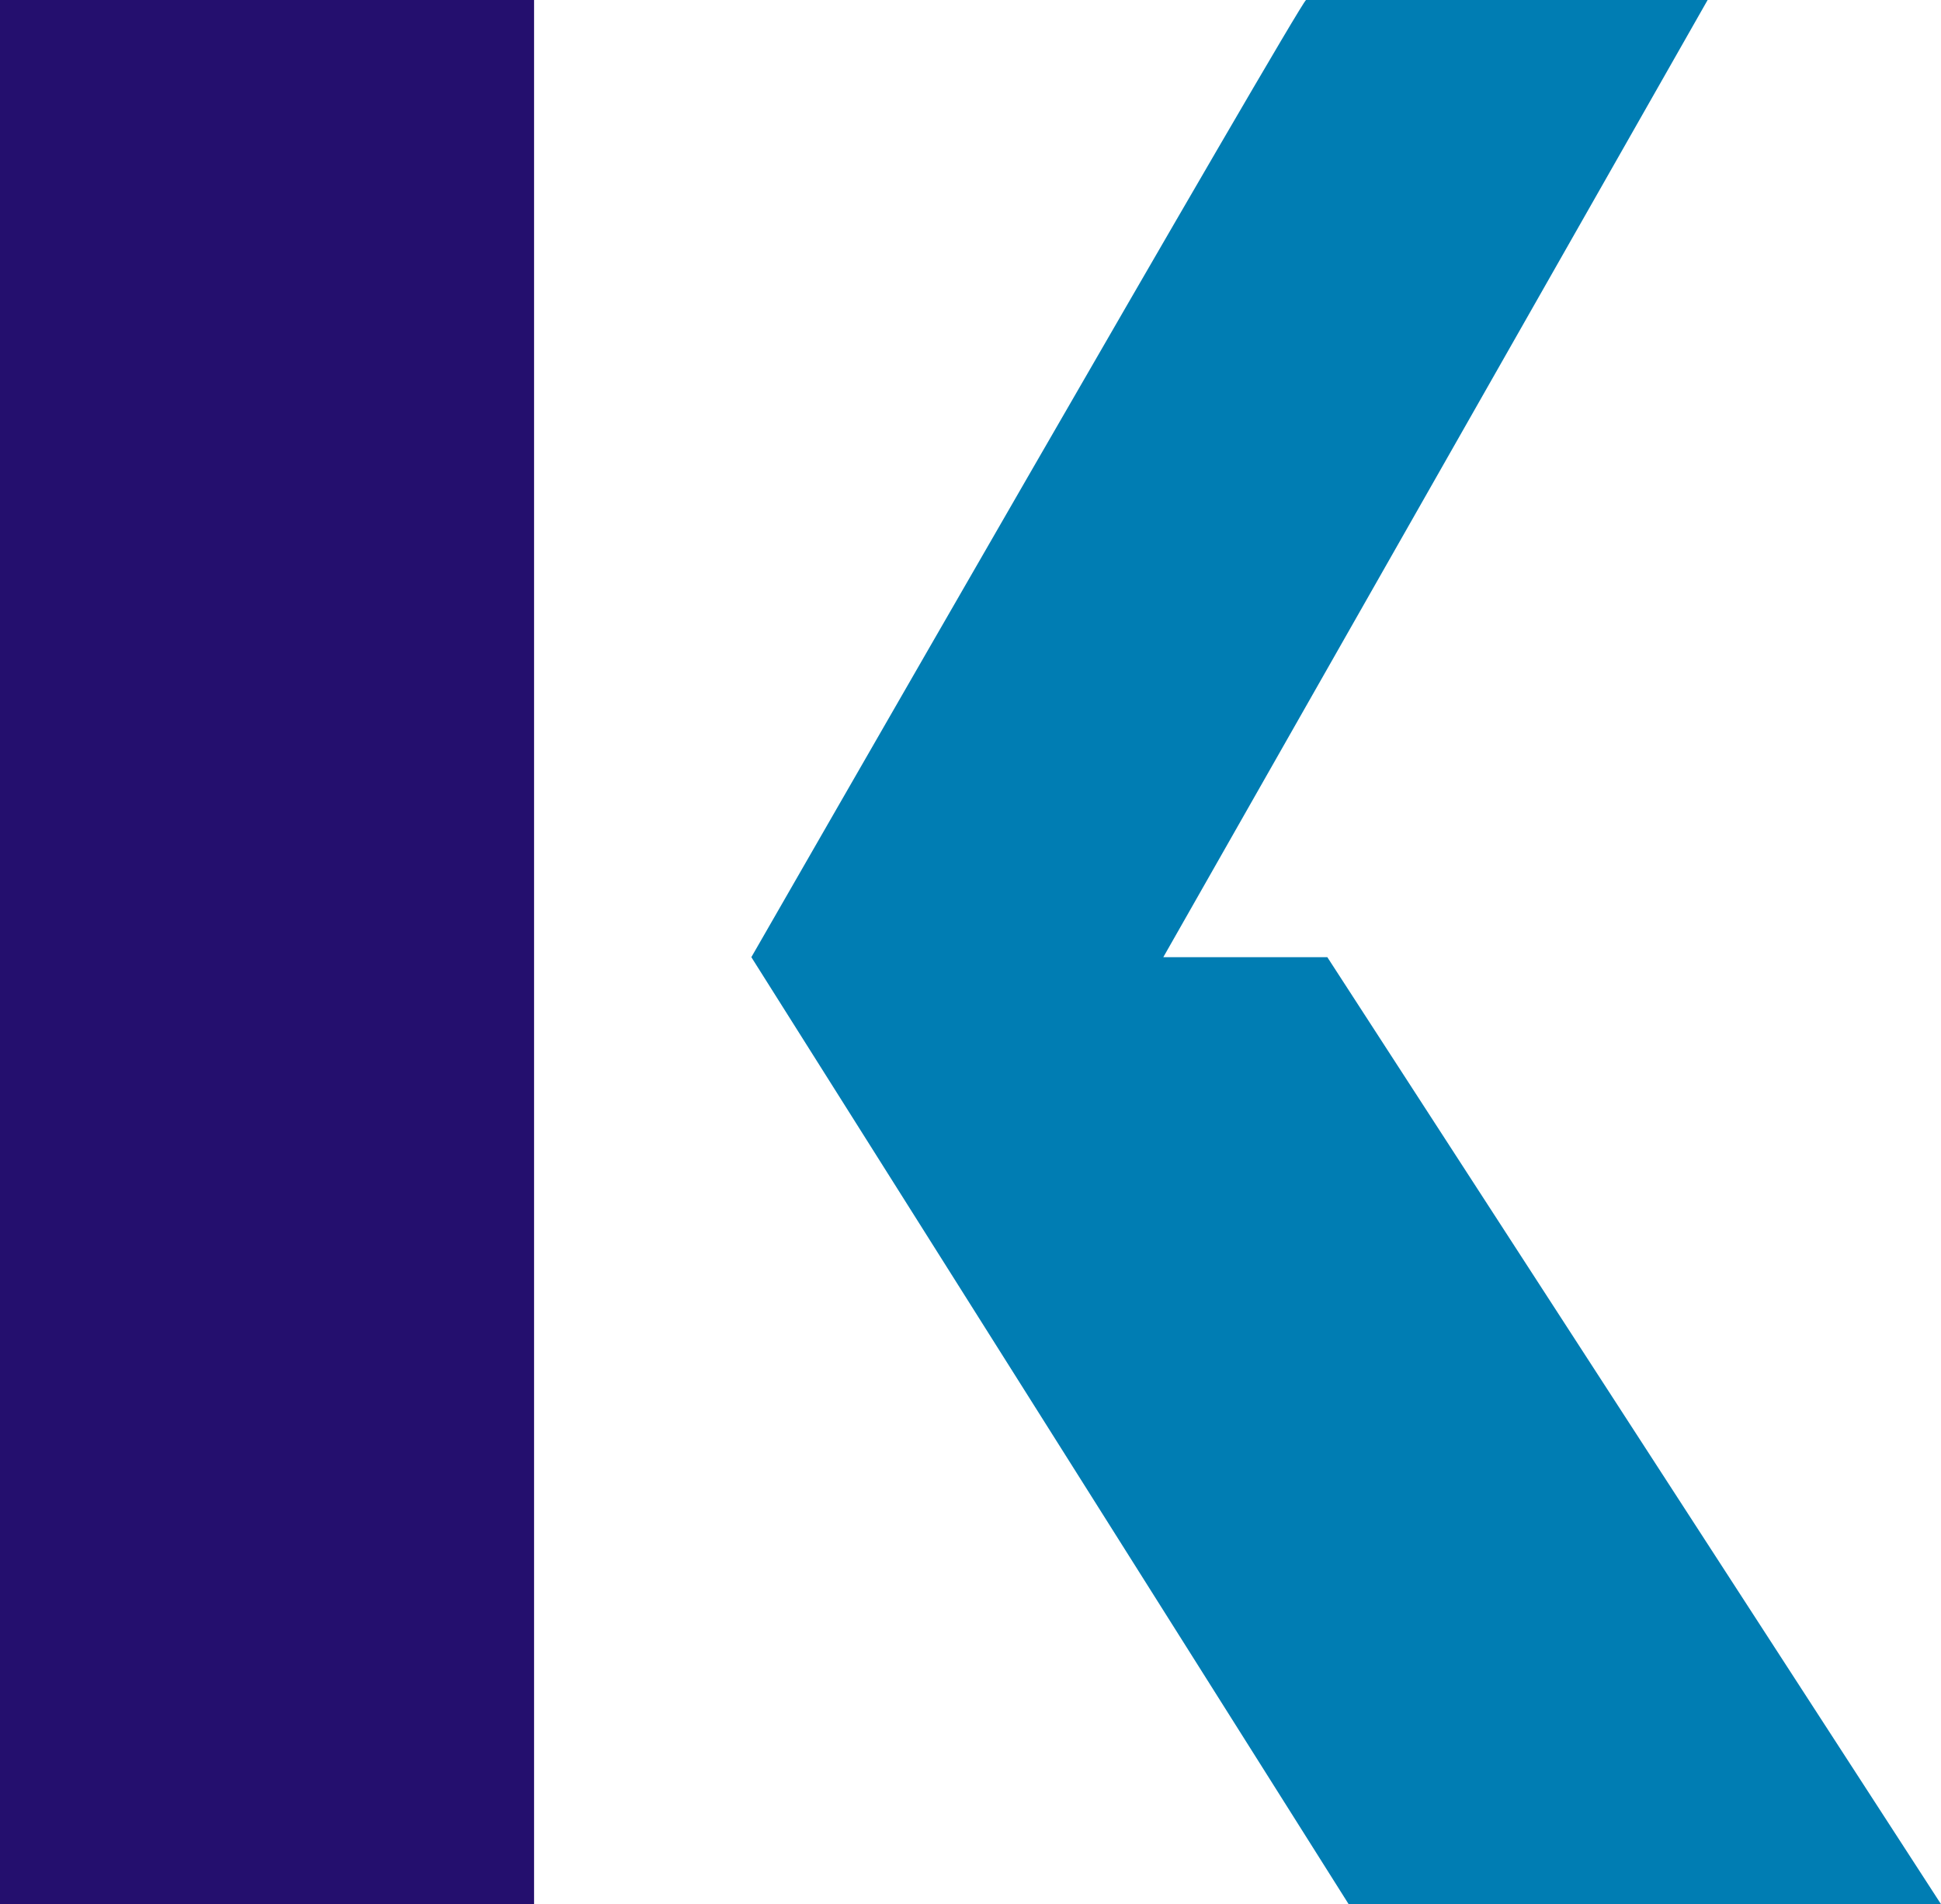
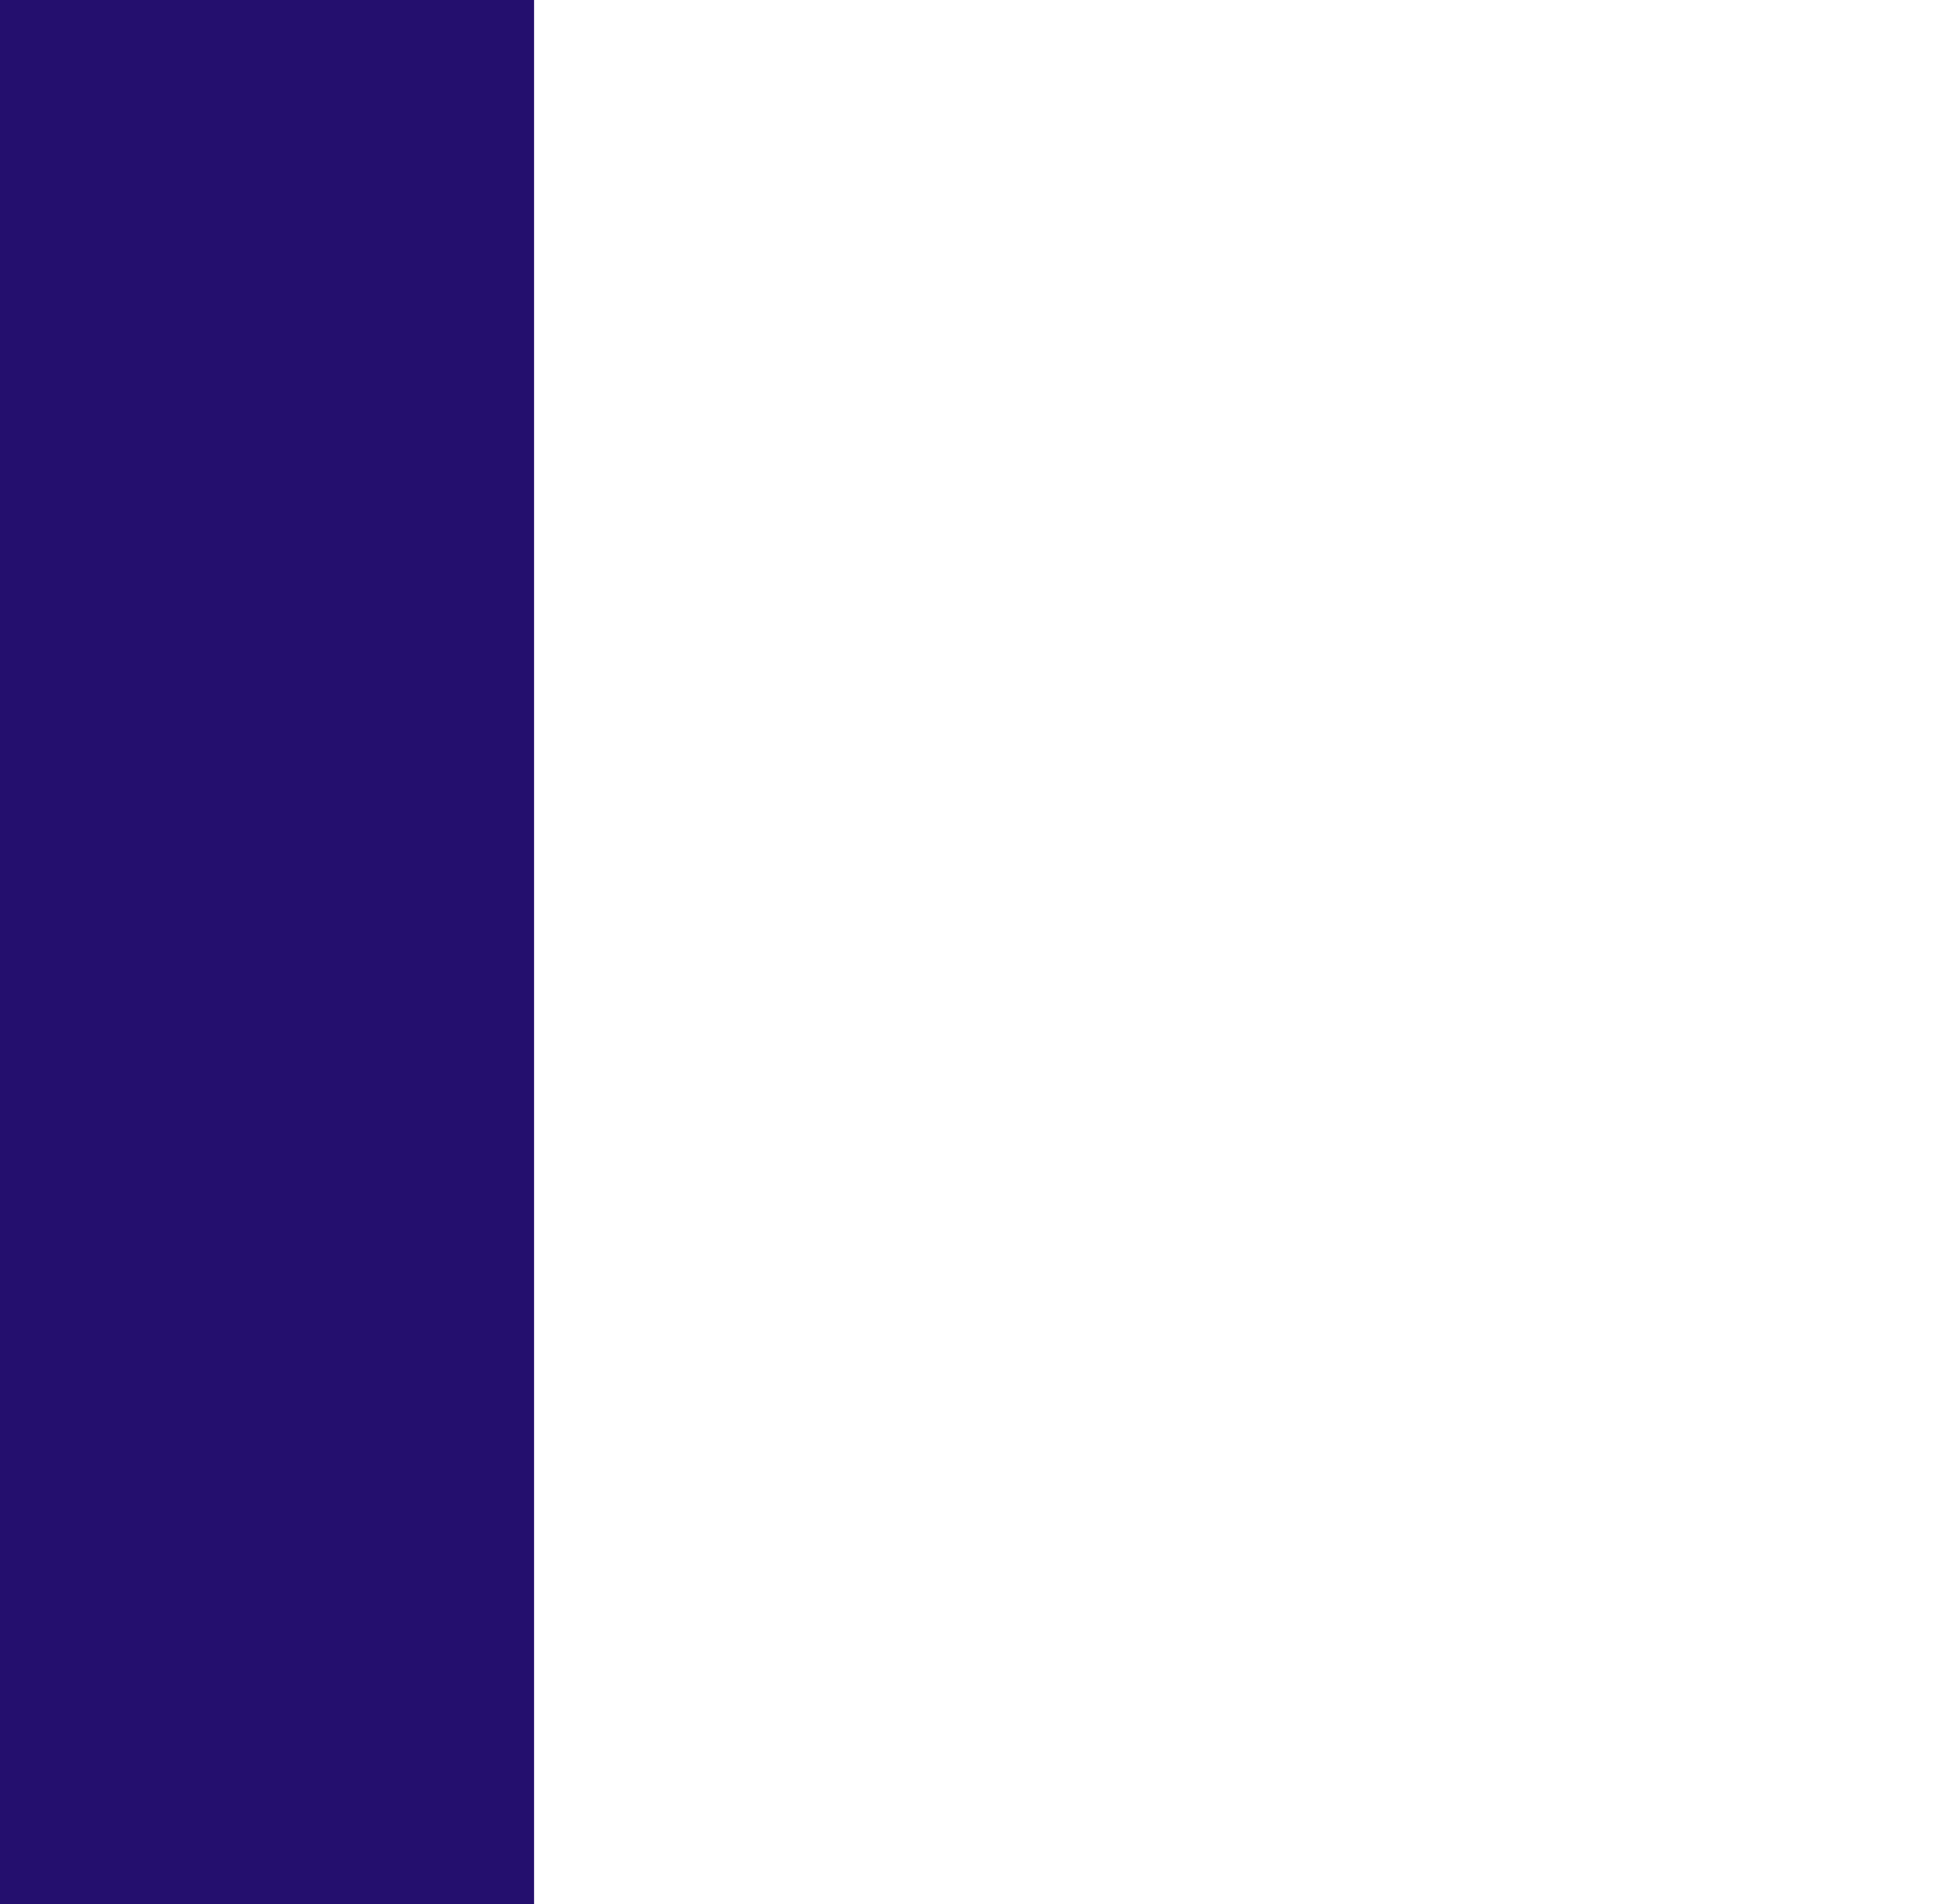
<svg xmlns="http://www.w3.org/2000/svg" viewBox="0 0 255.75 250.86">
  <defs>
    <style>.cls-1{fill:#007db3;}.cls-2{fill:#240f6e;}</style>
  </defs>
  <title>Deep Blue Green</title>
  <g id="Layer_2" data-name="Layer 2">
    <g id="Layer_1-2" data-name="Layer 1">
-       <path class="cls-1" d="M255.75,250.86,174.89,126.1H153.28L225,0H172.09C171.43,0,99,126.1,99,126.1L177.7,250.86Z" />
      <rect class="cls-2" width="70.37" height="250.86" />
    </g>
  </g>
</svg>